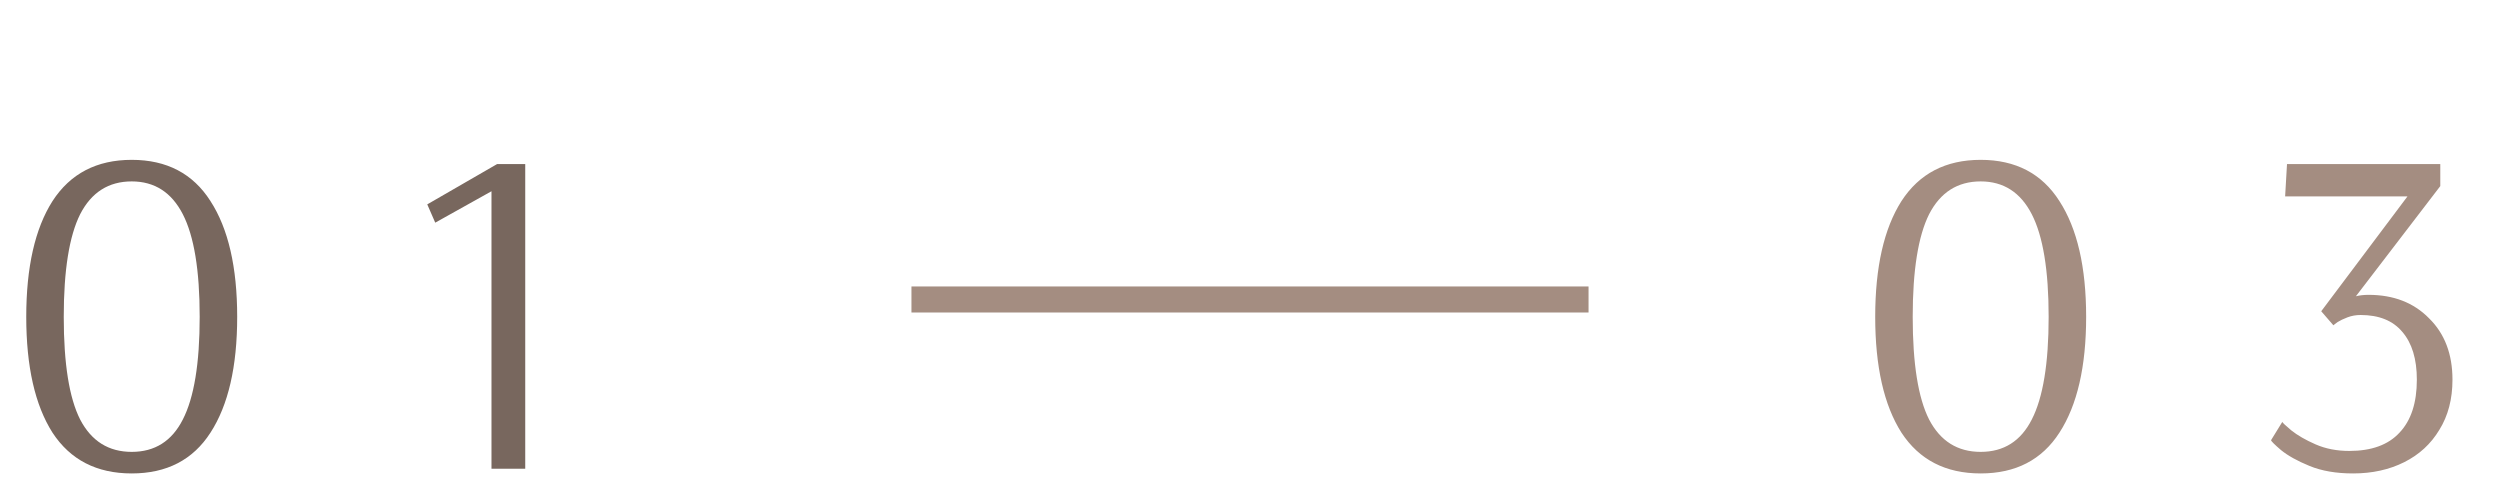
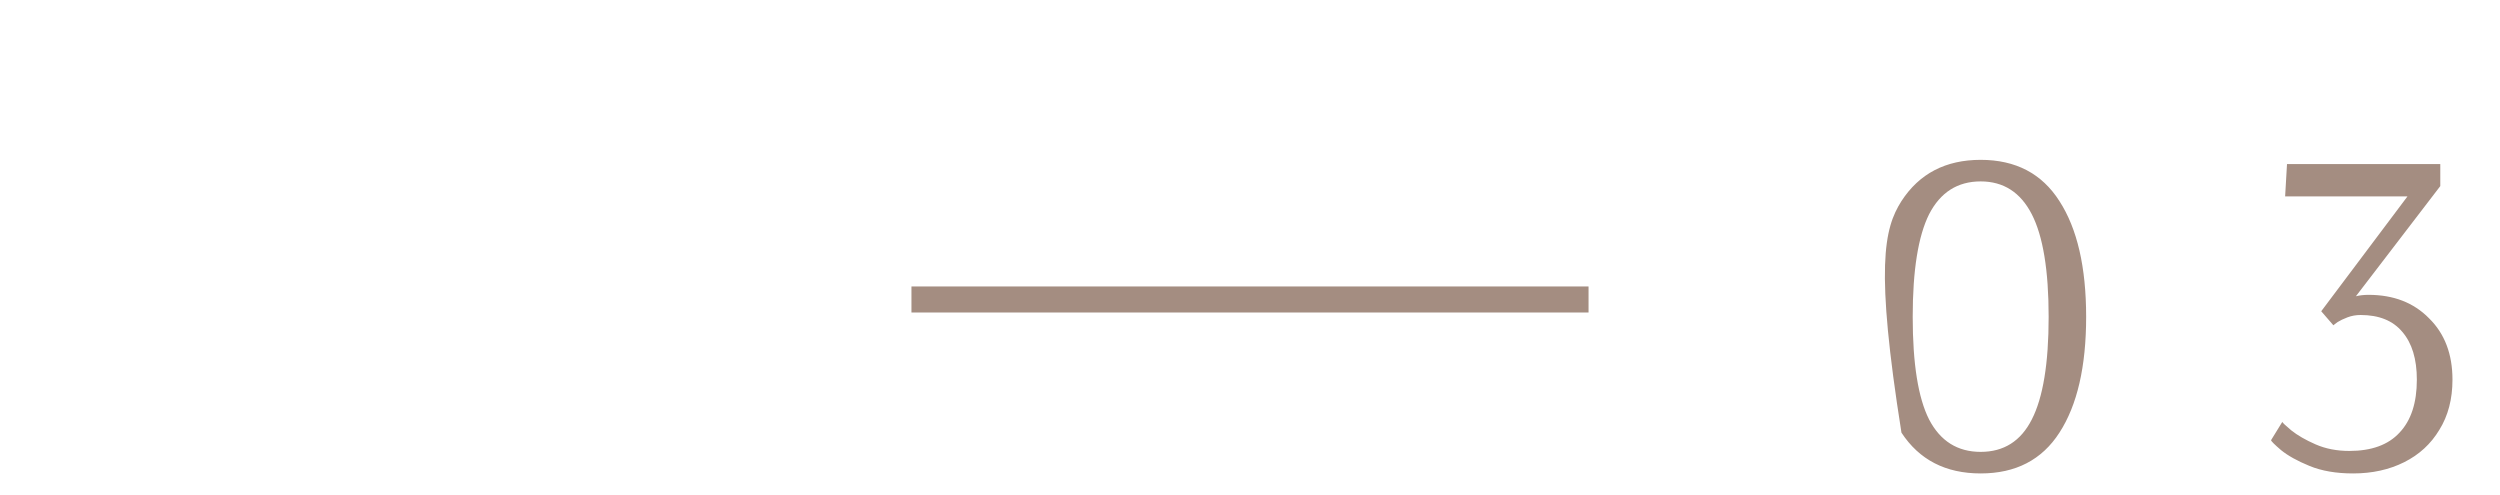
<svg xmlns="http://www.w3.org/2000/svg" width="96" height="19" viewBox="0 0 96 19" fill="none">
-   <path d="M5.058 18.18C3.714 18.18 2.7 17.658 2.016 16.614C1.344 15.558 1.008 14.076 1.008 12.168C1.008 10.26 1.344 8.778 2.016 7.722C2.7 6.666 3.714 6.138 5.058 6.138C6.402 6.138 7.41 6.666 8.082 7.722C8.766 8.778 9.108 10.26 9.108 12.168C9.108 14.076 8.766 15.558 8.082 16.614C7.41 17.658 6.402 18.18 5.058 18.18ZM5.058 17.352C5.946 17.352 6.6 16.938 7.02 16.11C7.452 15.27 7.668 13.956 7.668 12.168C7.668 10.38 7.452 9.066 7.02 8.226C6.588 7.386 5.934 6.966 5.058 6.966C4.17 6.966 3.51 7.386 3.078 8.226C2.658 9.066 2.448 10.38 2.448 12.168C2.448 13.968 2.658 15.282 3.078 16.11C3.51 16.938 4.17 17.352 5.058 17.352ZM18.873 18V7.344L16.713 8.55L16.407 7.848L19.089 6.3H20.169V18H18.873Z" fill="#78675E" />
-   <path d="M76.058 18.18C74.714 18.18 73.7 17.658 73.016 16.614C72.344 15.558 72.008 14.076 72.008 12.168C72.008 10.26 72.344 8.778 73.016 7.722C73.7 6.666 74.714 6.138 76.058 6.138C77.402 6.138 78.41 6.666 79.082 7.722C79.766 8.778 80.108 10.26 80.108 12.168C80.108 14.076 79.766 15.558 79.082 16.614C78.41 17.658 77.402 18.18 76.058 18.18ZM76.058 17.352C76.946 17.352 77.6 16.938 78.02 16.11C78.452 15.27 78.668 13.956 78.668 12.168C78.668 10.38 78.452 9.066 78.02 8.226C77.588 7.386 76.934 6.966 76.058 6.966C75.17 6.966 74.51 7.386 74.078 8.226C73.658 9.066 73.448 10.38 73.448 12.168C73.448 13.968 73.658 15.282 74.078 16.11C74.51 16.938 75.17 17.352 76.058 17.352ZM90.359 18.18C89.711 18.18 89.153 18.084 88.685 17.892C88.217 17.7 87.851 17.496 87.587 17.28C87.335 17.064 87.209 16.938 87.209 16.902L87.641 16.2C87.641 16.224 87.755 16.332 87.983 16.524C88.223 16.716 88.535 16.896 88.919 17.064C89.303 17.232 89.735 17.316 90.215 17.316C91.067 17.316 91.709 17.082 92.141 16.614C92.585 16.146 92.807 15.468 92.807 14.58C92.807 13.788 92.621 13.176 92.249 12.744C91.889 12.312 91.355 12.096 90.647 12.096C90.467 12.096 90.299 12.126 90.143 12.186C89.987 12.246 89.861 12.306 89.765 12.366C89.681 12.426 89.627 12.468 89.603 12.492L89.135 11.952L92.447 7.542H87.749L87.821 6.3H93.707V7.146L90.467 11.376C90.611 11.34 90.773 11.322 90.953 11.322C91.913 11.322 92.687 11.622 93.275 12.222C93.875 12.81 94.175 13.596 94.175 14.58C94.175 15.324 94.007 15.966 93.671 16.506C93.347 17.046 92.897 17.46 92.321 17.748C91.745 18.036 91.091 18.18 90.359 18.18Z" fill="#A48D81" />
+   <path d="M76.058 18.18C74.714 18.18 73.7 17.658 73.016 16.614C72.008 10.26 72.344 8.778 73.016 7.722C73.7 6.666 74.714 6.138 76.058 6.138C77.402 6.138 78.41 6.666 79.082 7.722C79.766 8.778 80.108 10.26 80.108 12.168C80.108 14.076 79.766 15.558 79.082 16.614C78.41 17.658 77.402 18.18 76.058 18.18ZM76.058 17.352C76.946 17.352 77.6 16.938 78.02 16.11C78.452 15.27 78.668 13.956 78.668 12.168C78.668 10.38 78.452 9.066 78.02 8.226C77.588 7.386 76.934 6.966 76.058 6.966C75.17 6.966 74.51 7.386 74.078 8.226C73.658 9.066 73.448 10.38 73.448 12.168C73.448 13.968 73.658 15.282 74.078 16.11C74.51 16.938 75.17 17.352 76.058 17.352ZM90.359 18.18C89.711 18.18 89.153 18.084 88.685 17.892C88.217 17.7 87.851 17.496 87.587 17.28C87.335 17.064 87.209 16.938 87.209 16.902L87.641 16.2C87.641 16.224 87.755 16.332 87.983 16.524C88.223 16.716 88.535 16.896 88.919 17.064C89.303 17.232 89.735 17.316 90.215 17.316C91.067 17.316 91.709 17.082 92.141 16.614C92.585 16.146 92.807 15.468 92.807 14.58C92.807 13.788 92.621 13.176 92.249 12.744C91.889 12.312 91.355 12.096 90.647 12.096C90.467 12.096 90.299 12.126 90.143 12.186C89.987 12.246 89.861 12.306 89.765 12.366C89.681 12.426 89.627 12.468 89.603 12.492L89.135 11.952L92.447 7.542H87.749L87.821 6.3H93.707V7.146L90.467 11.376C90.611 11.34 90.773 11.322 90.953 11.322C91.913 11.322 92.687 11.622 93.275 12.222C93.875 12.81 94.175 13.596 94.175 14.58C94.175 15.324 94.007 15.966 93.671 16.506C93.347 17.046 92.897 17.46 92.321 17.748C91.745 18.036 91.091 18.18 90.359 18.18Z" fill="#A48D81" />
  <line x1="35" y1="11.5" x2="61" y2="11.5" stroke="#A48D81" />
</svg>